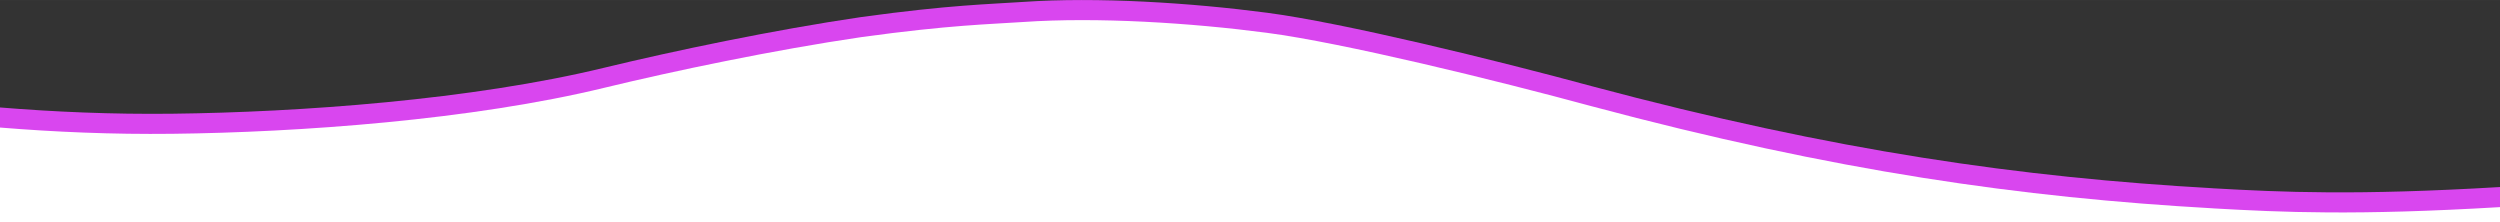
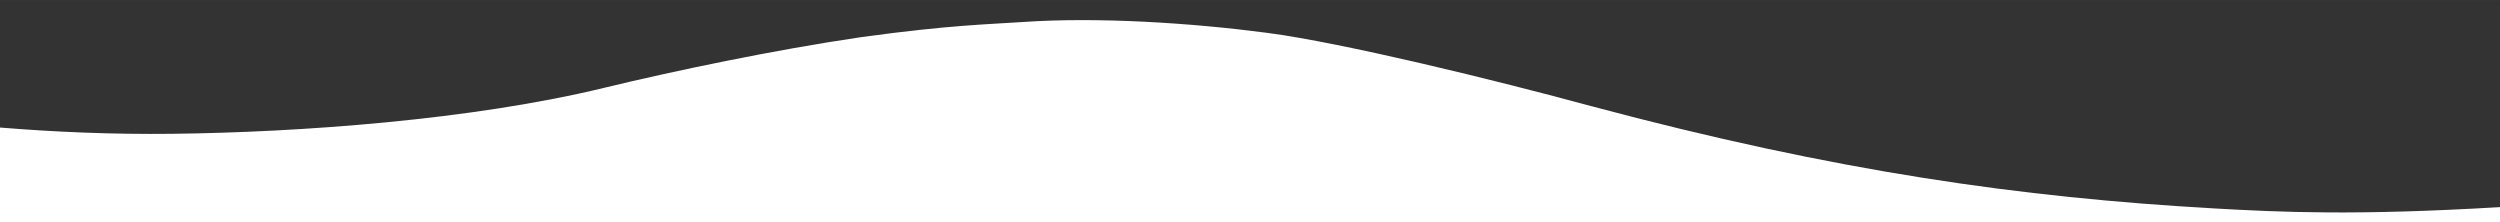
<svg xmlns="http://www.w3.org/2000/svg" id="Layer_1" width="273.18mm" height="24.31mm" viewBox="0 0 774.36 68.9">
  <rect x="0" y="0" width="774.36" height="68.9" fill="#333333" stroke="none" />
  <defs>
    <style>.cls-1{fill:#fff;}.cls-2{fill:#d946ef;}</style>
  </defs>
-   <path class="cls-2" d="M685.52,58.31c-59.3-3.35-116.8-11.39-192.6-31.65-29.6-8.04-76.9-19.62-100.5-22.72-23.6-3.1-52.6-4.94-75.5-3.35-10.2.7-22.6.89-50.1,4.68-27.2,3.99-58.2,10.51-79.4,15.64-41.3,10.06-94.9,13.86-134,14.31-18.67.22-36.67-.57-53.42-1.94v35.63h774.36v-10.98c-44.57,2.65-67.45,1.6-88.85.39Z" />
-   <path class="cls-1" d="M685.52,64.53c-59.3-3.35-116.8-11.39-192.6-31.65-29.6-8.04-76.9-19.62-100.5-22.72-23.6-3.1-52.6-4.94-75.5-3.35-10.2.7-22.6.89-50.1,4.68-27.2,3.99-58.2,10.51-79.4,15.64-41.3,10.06-94.9,13.86-134,14.31-18.67.22-36.67-.57-53.42-1.94v29.41h774.36v-4.76c-44.57,2.65-67.45,1.6-88.85.39Z" />
+   <path class="cls-1" d="M685.52,64.53c-59.3-3.35-116.8-11.39-192.6-31.65-29.6-8.04-76.9-19.62-100.5-22.72-23.6-3.1-52.6-4.94-75.5-3.35-10.2.7-22.6.89-50.1,4.68-27.2,3.99-58.2,10.51-79.4,15.64-41.3,10.06-94.9,13.86-134,14.31-18.67.22-36.67-.57-53.42-1.94v29.41h774.36v-4.76c-44.57,2.65-67.45,1.6-88.85.39" />
</svg>